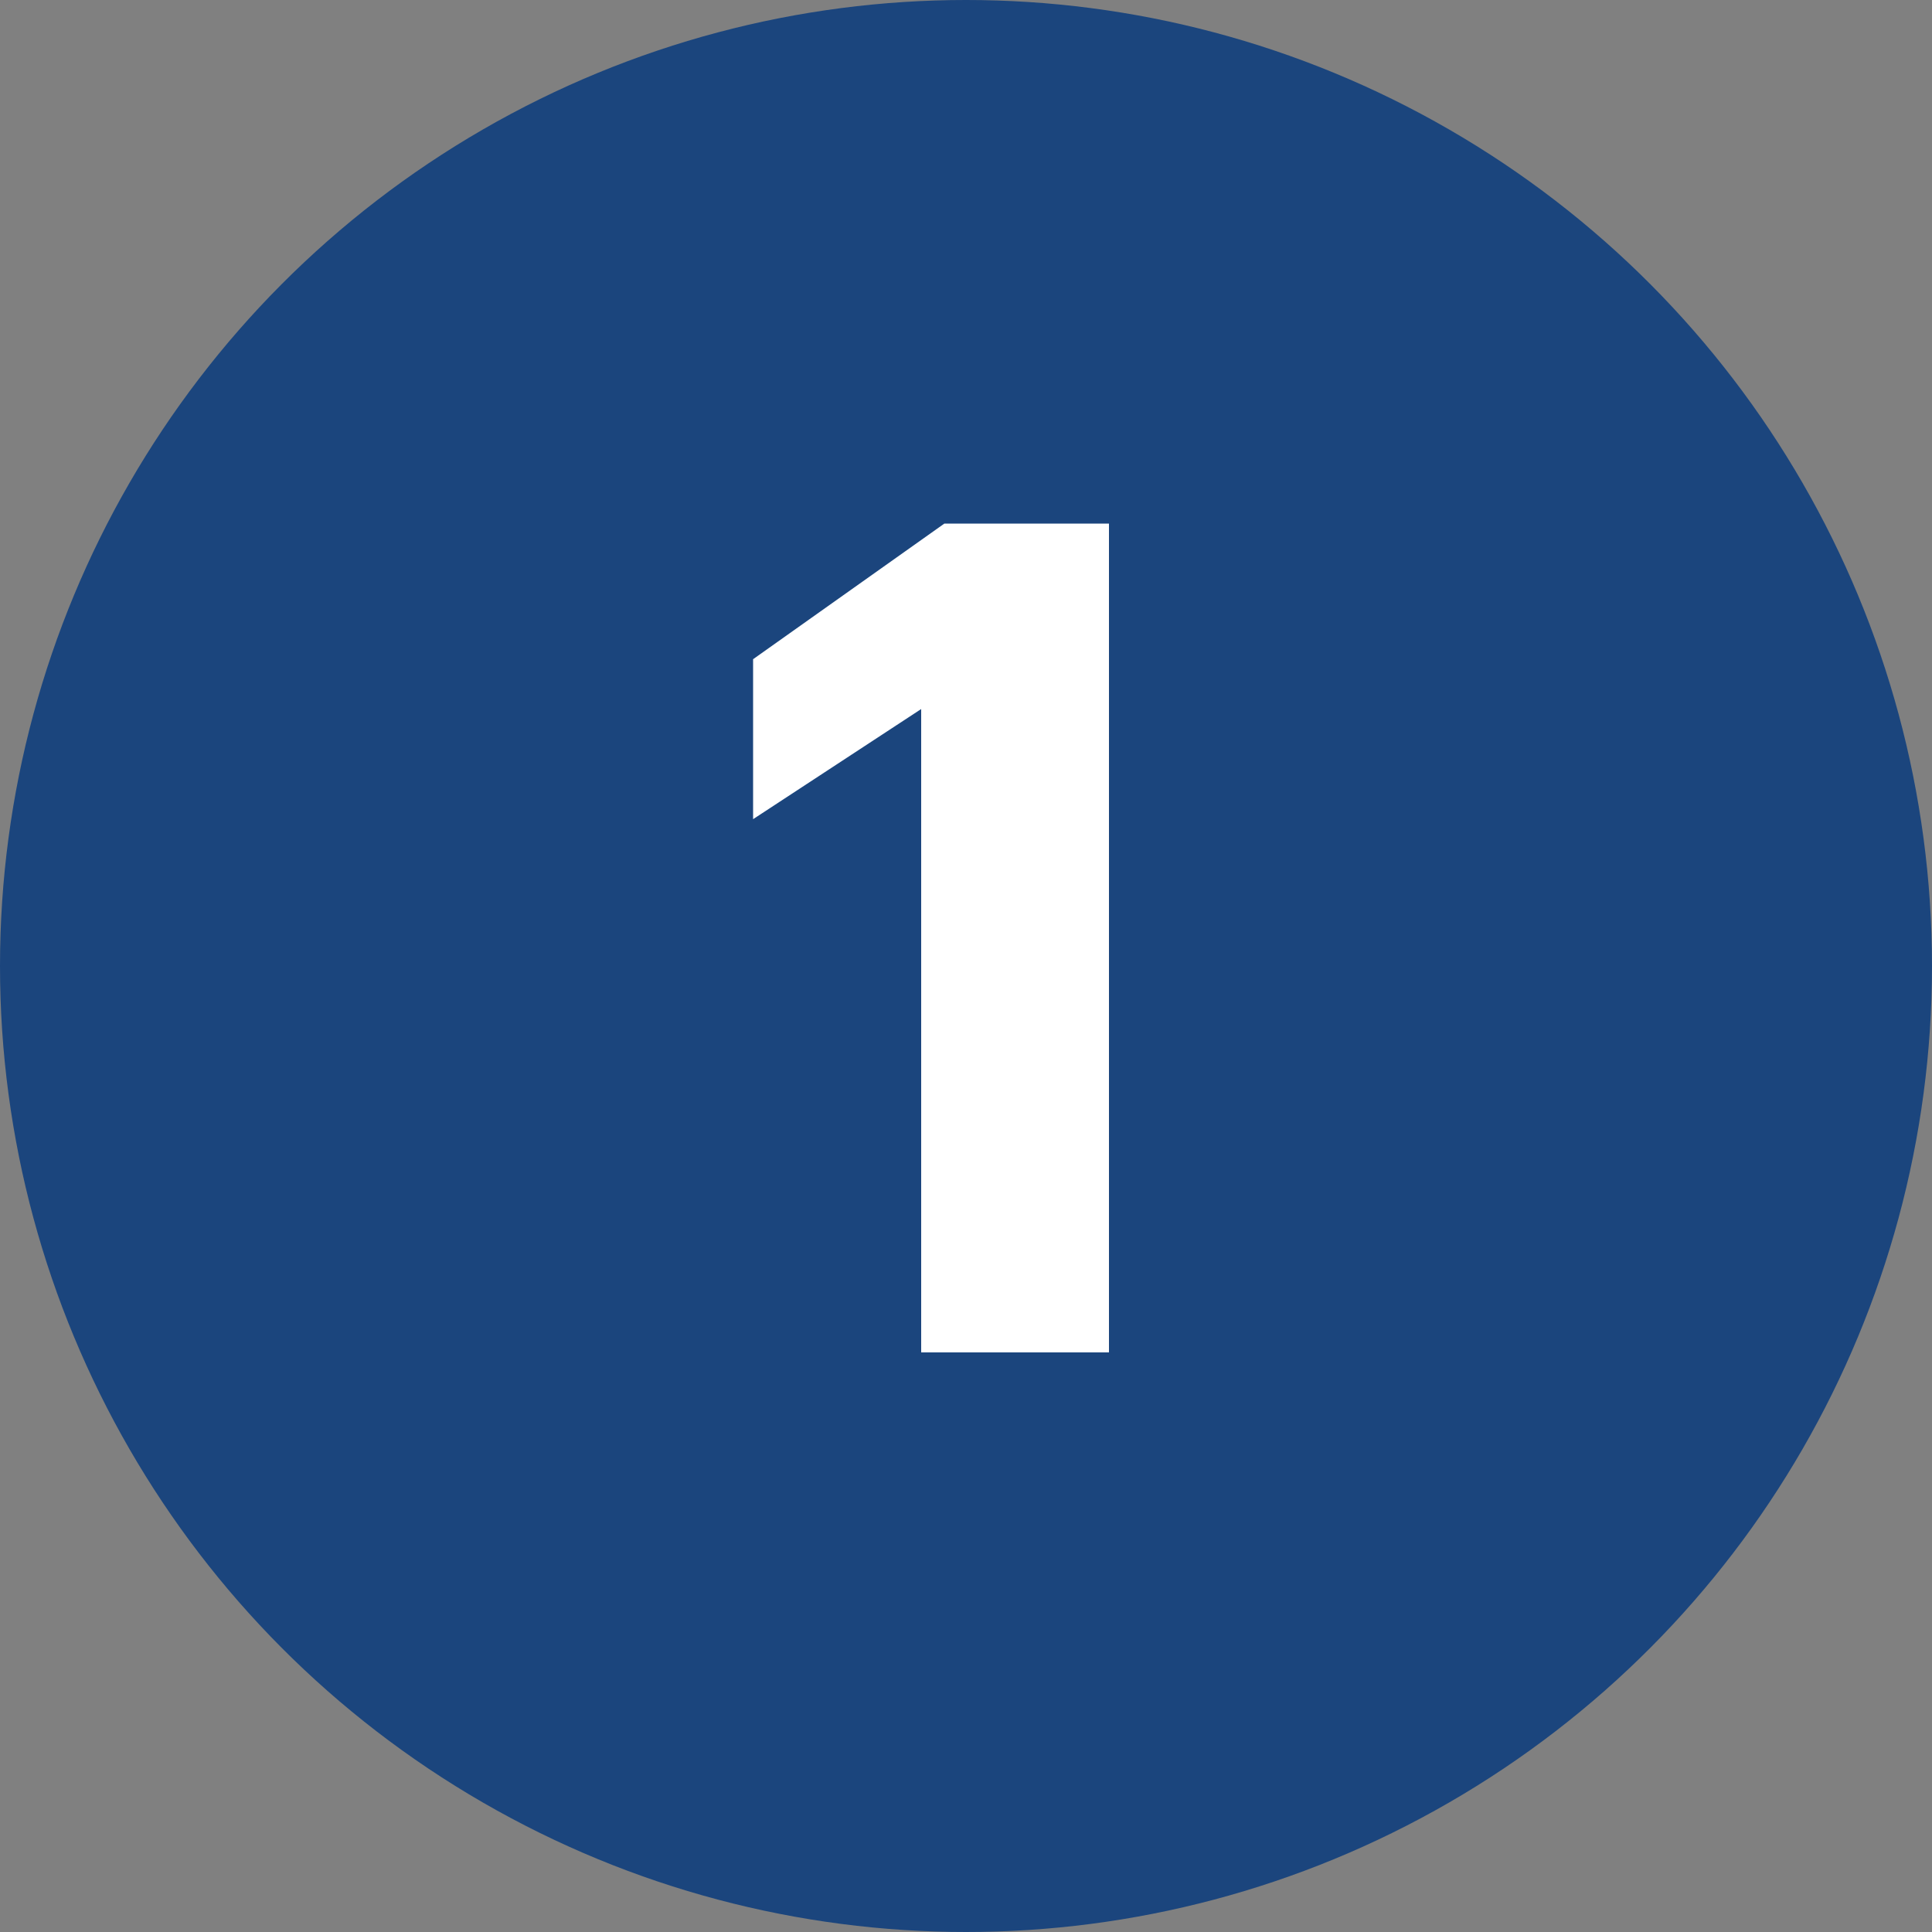
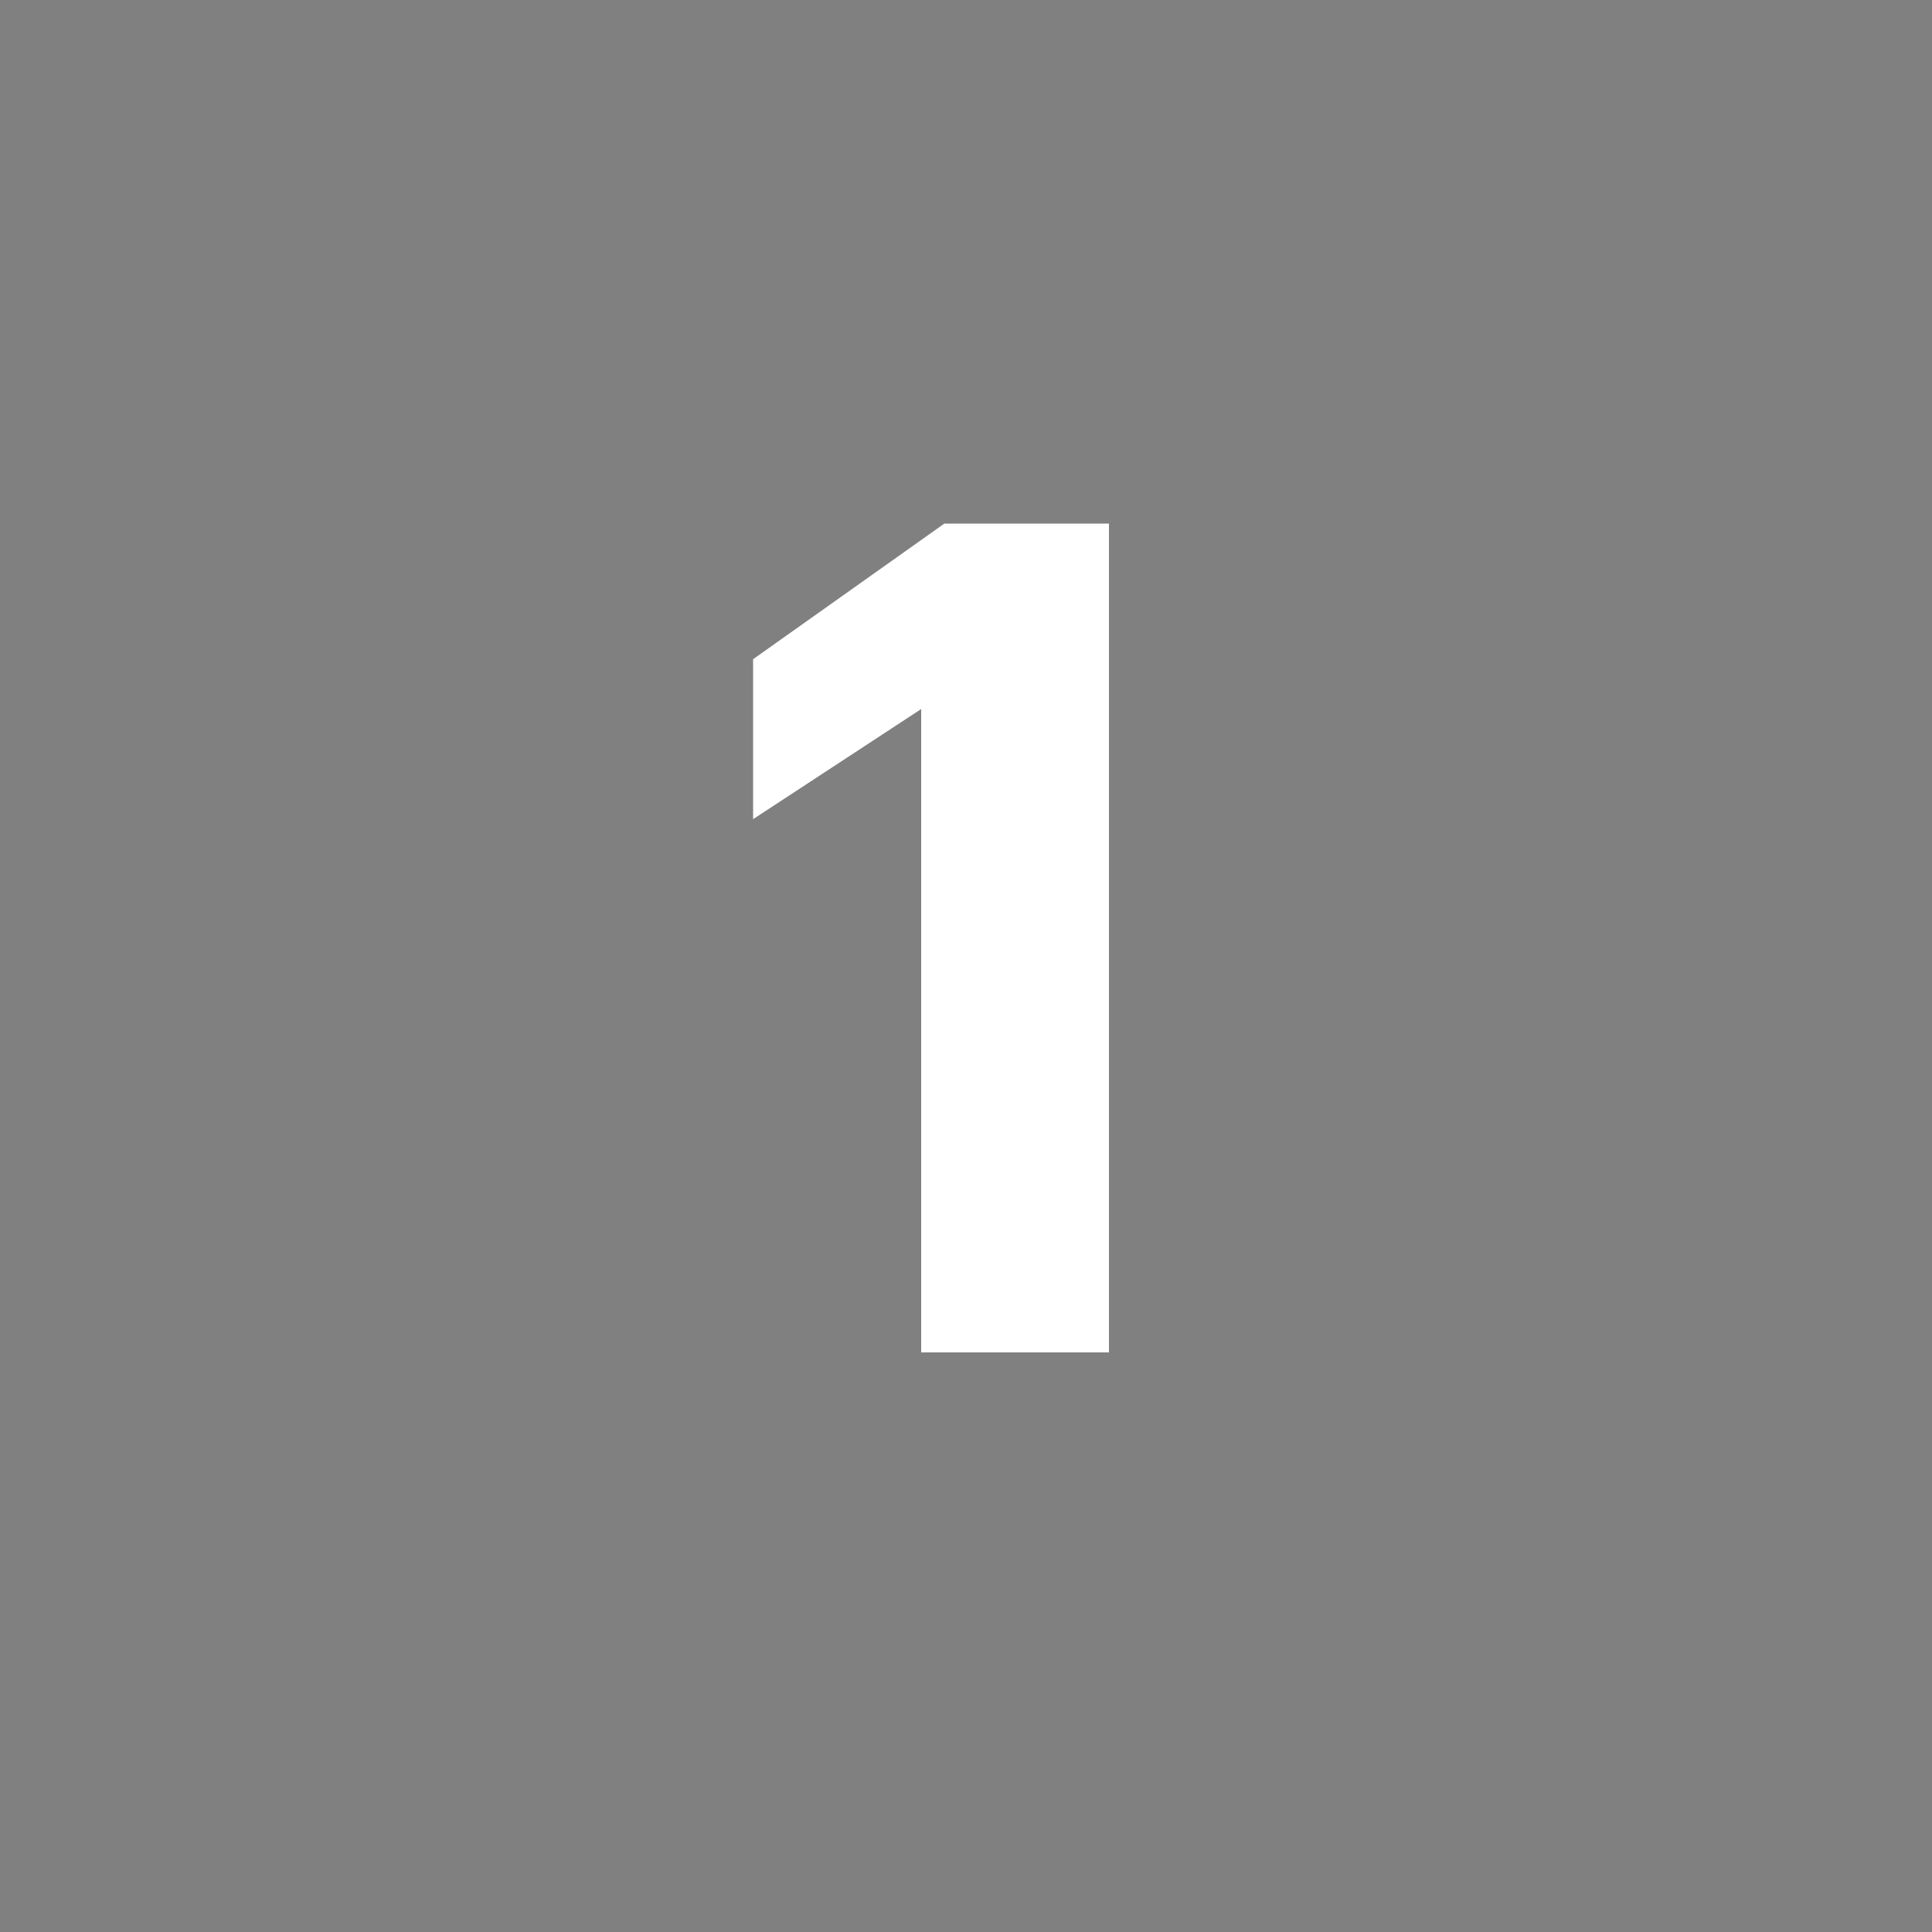
<svg xmlns="http://www.w3.org/2000/svg" width="30" height="30" viewBox="0 0 30 30" fill="none">
  <rect x="0" y="0" width="30" height="30" fill="#808080" stroke="none" />
-   <circle cx="15" cy="15" r="15" fill="#1B457D" />
-   <path d="M14.304 11.01L11.694 12.72V10.236L14.664 8.13H17.22V21H14.304V11.01Z" fill="white" />
+   <path d="M14.304 11.01L11.694 12.72V10.236L14.664 8.13H17.22V21H14.304Z" fill="white" />
</svg>